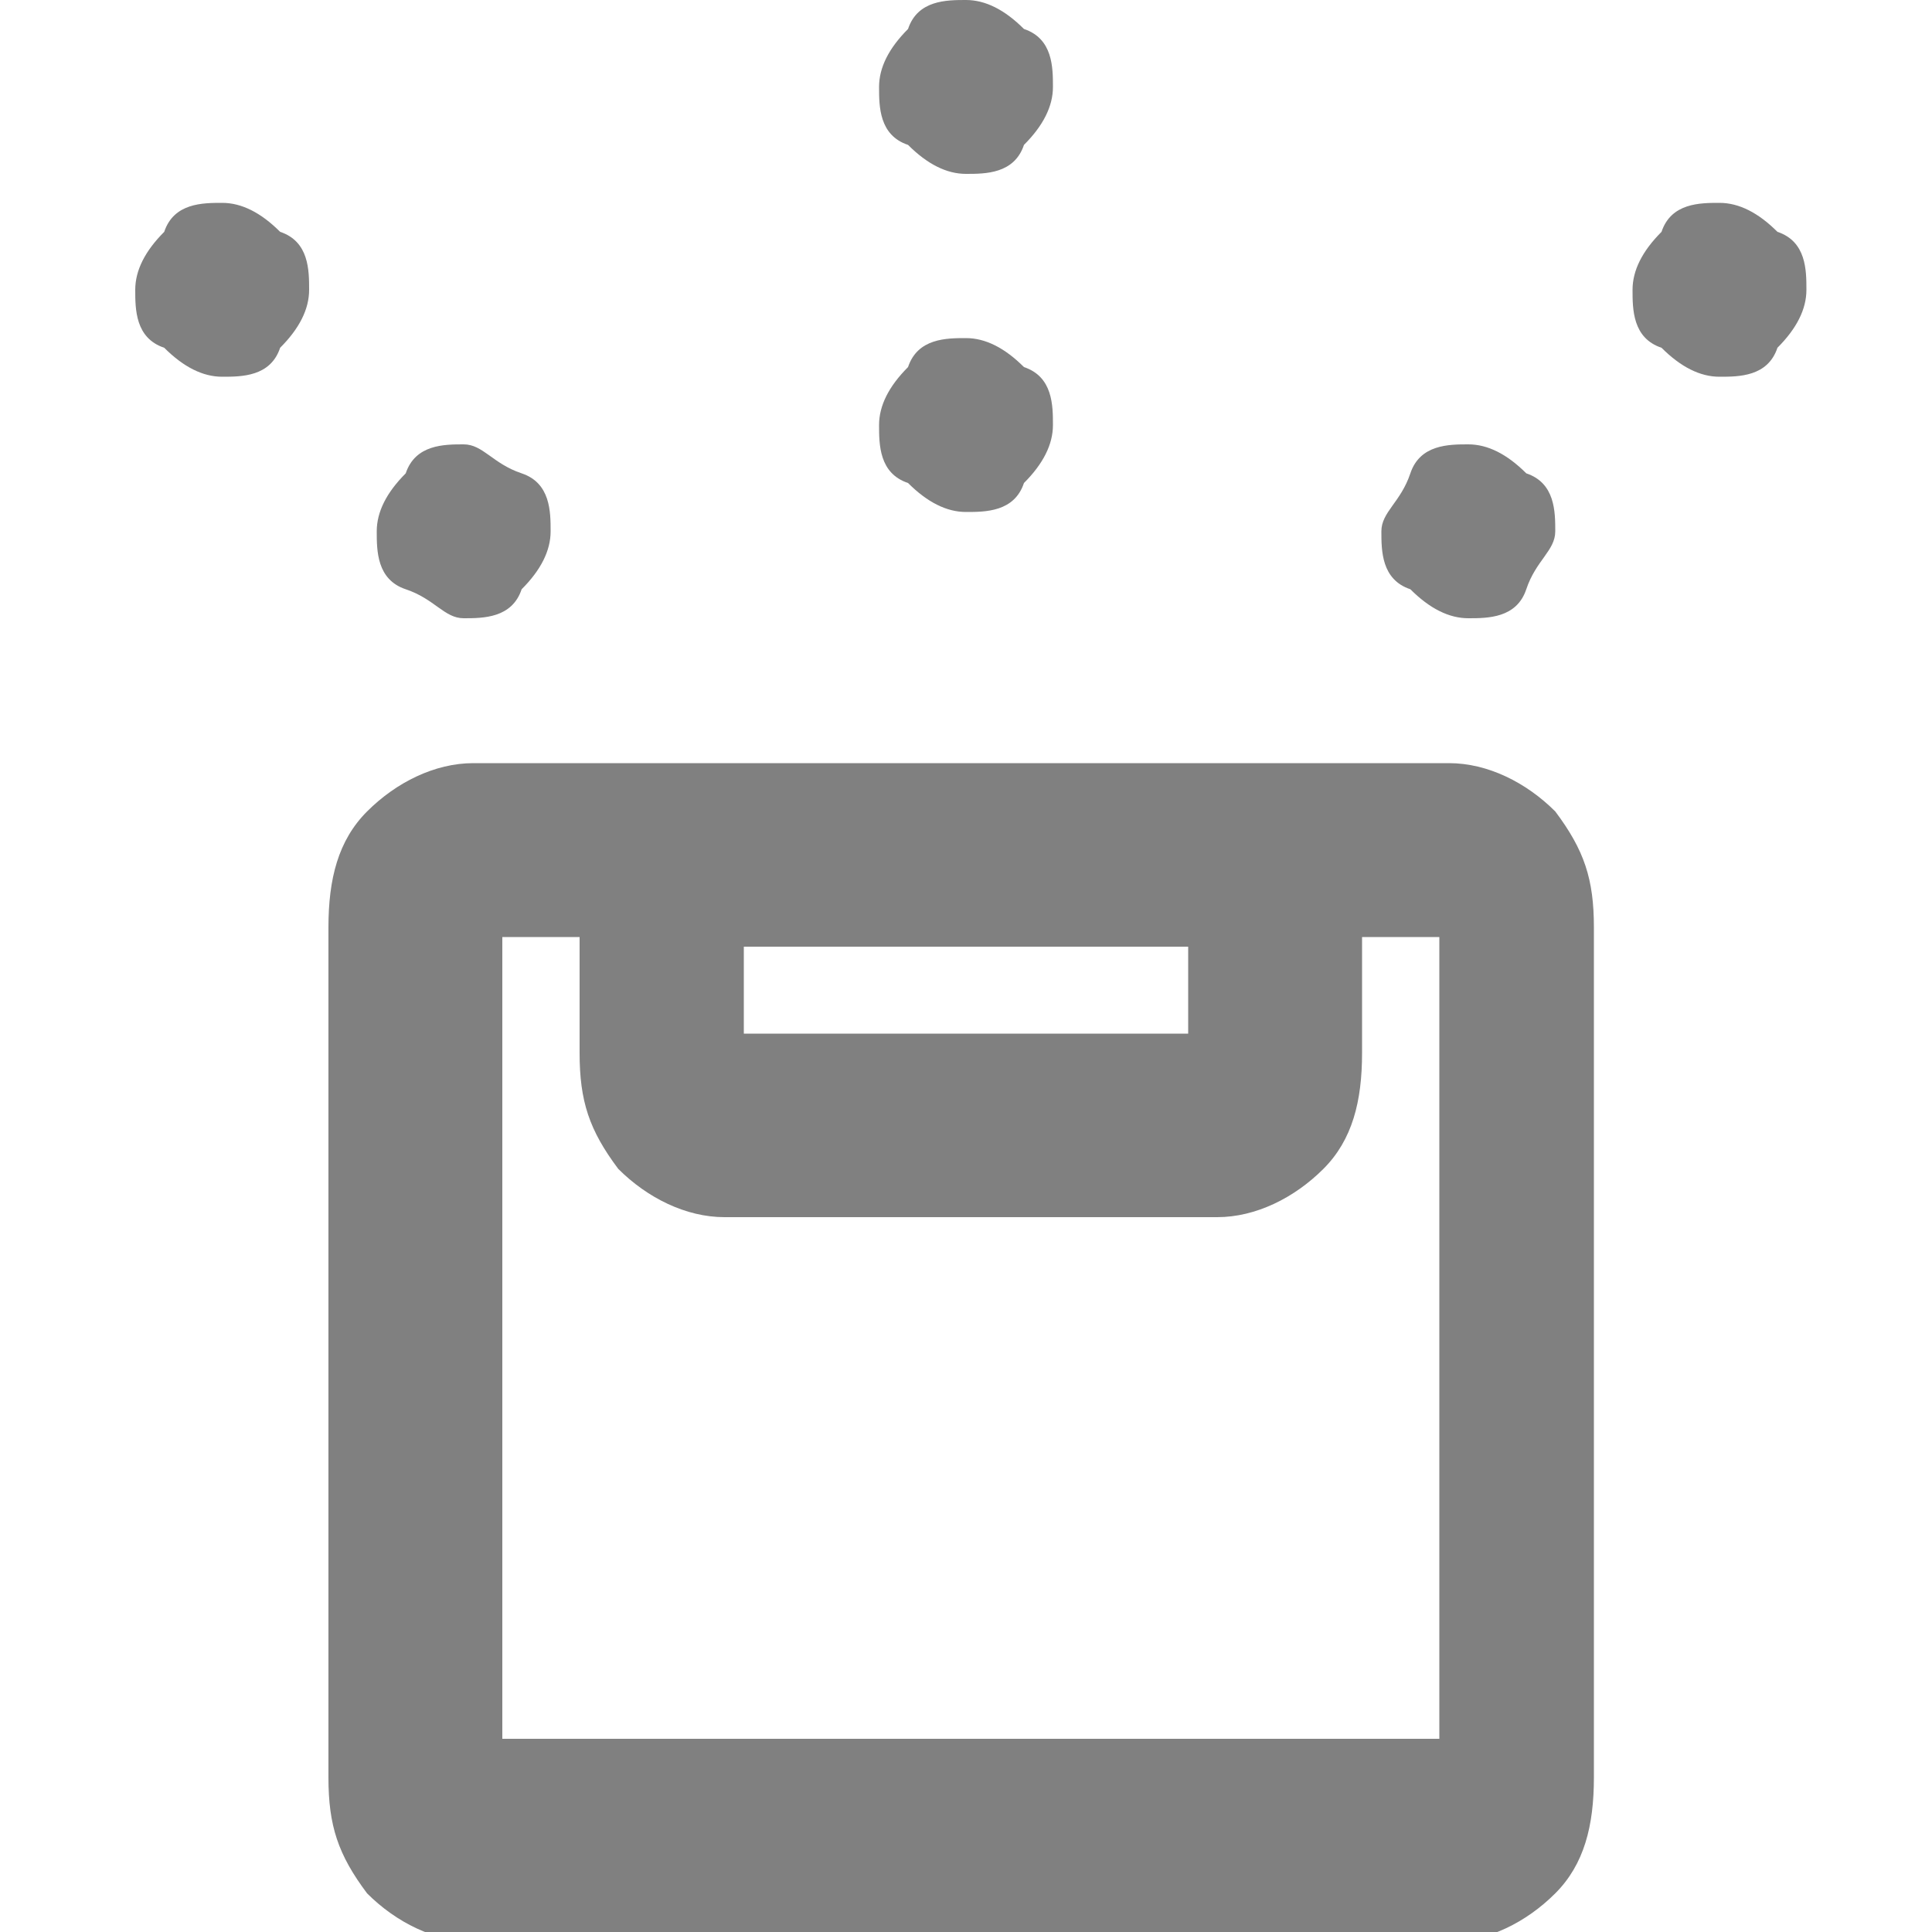
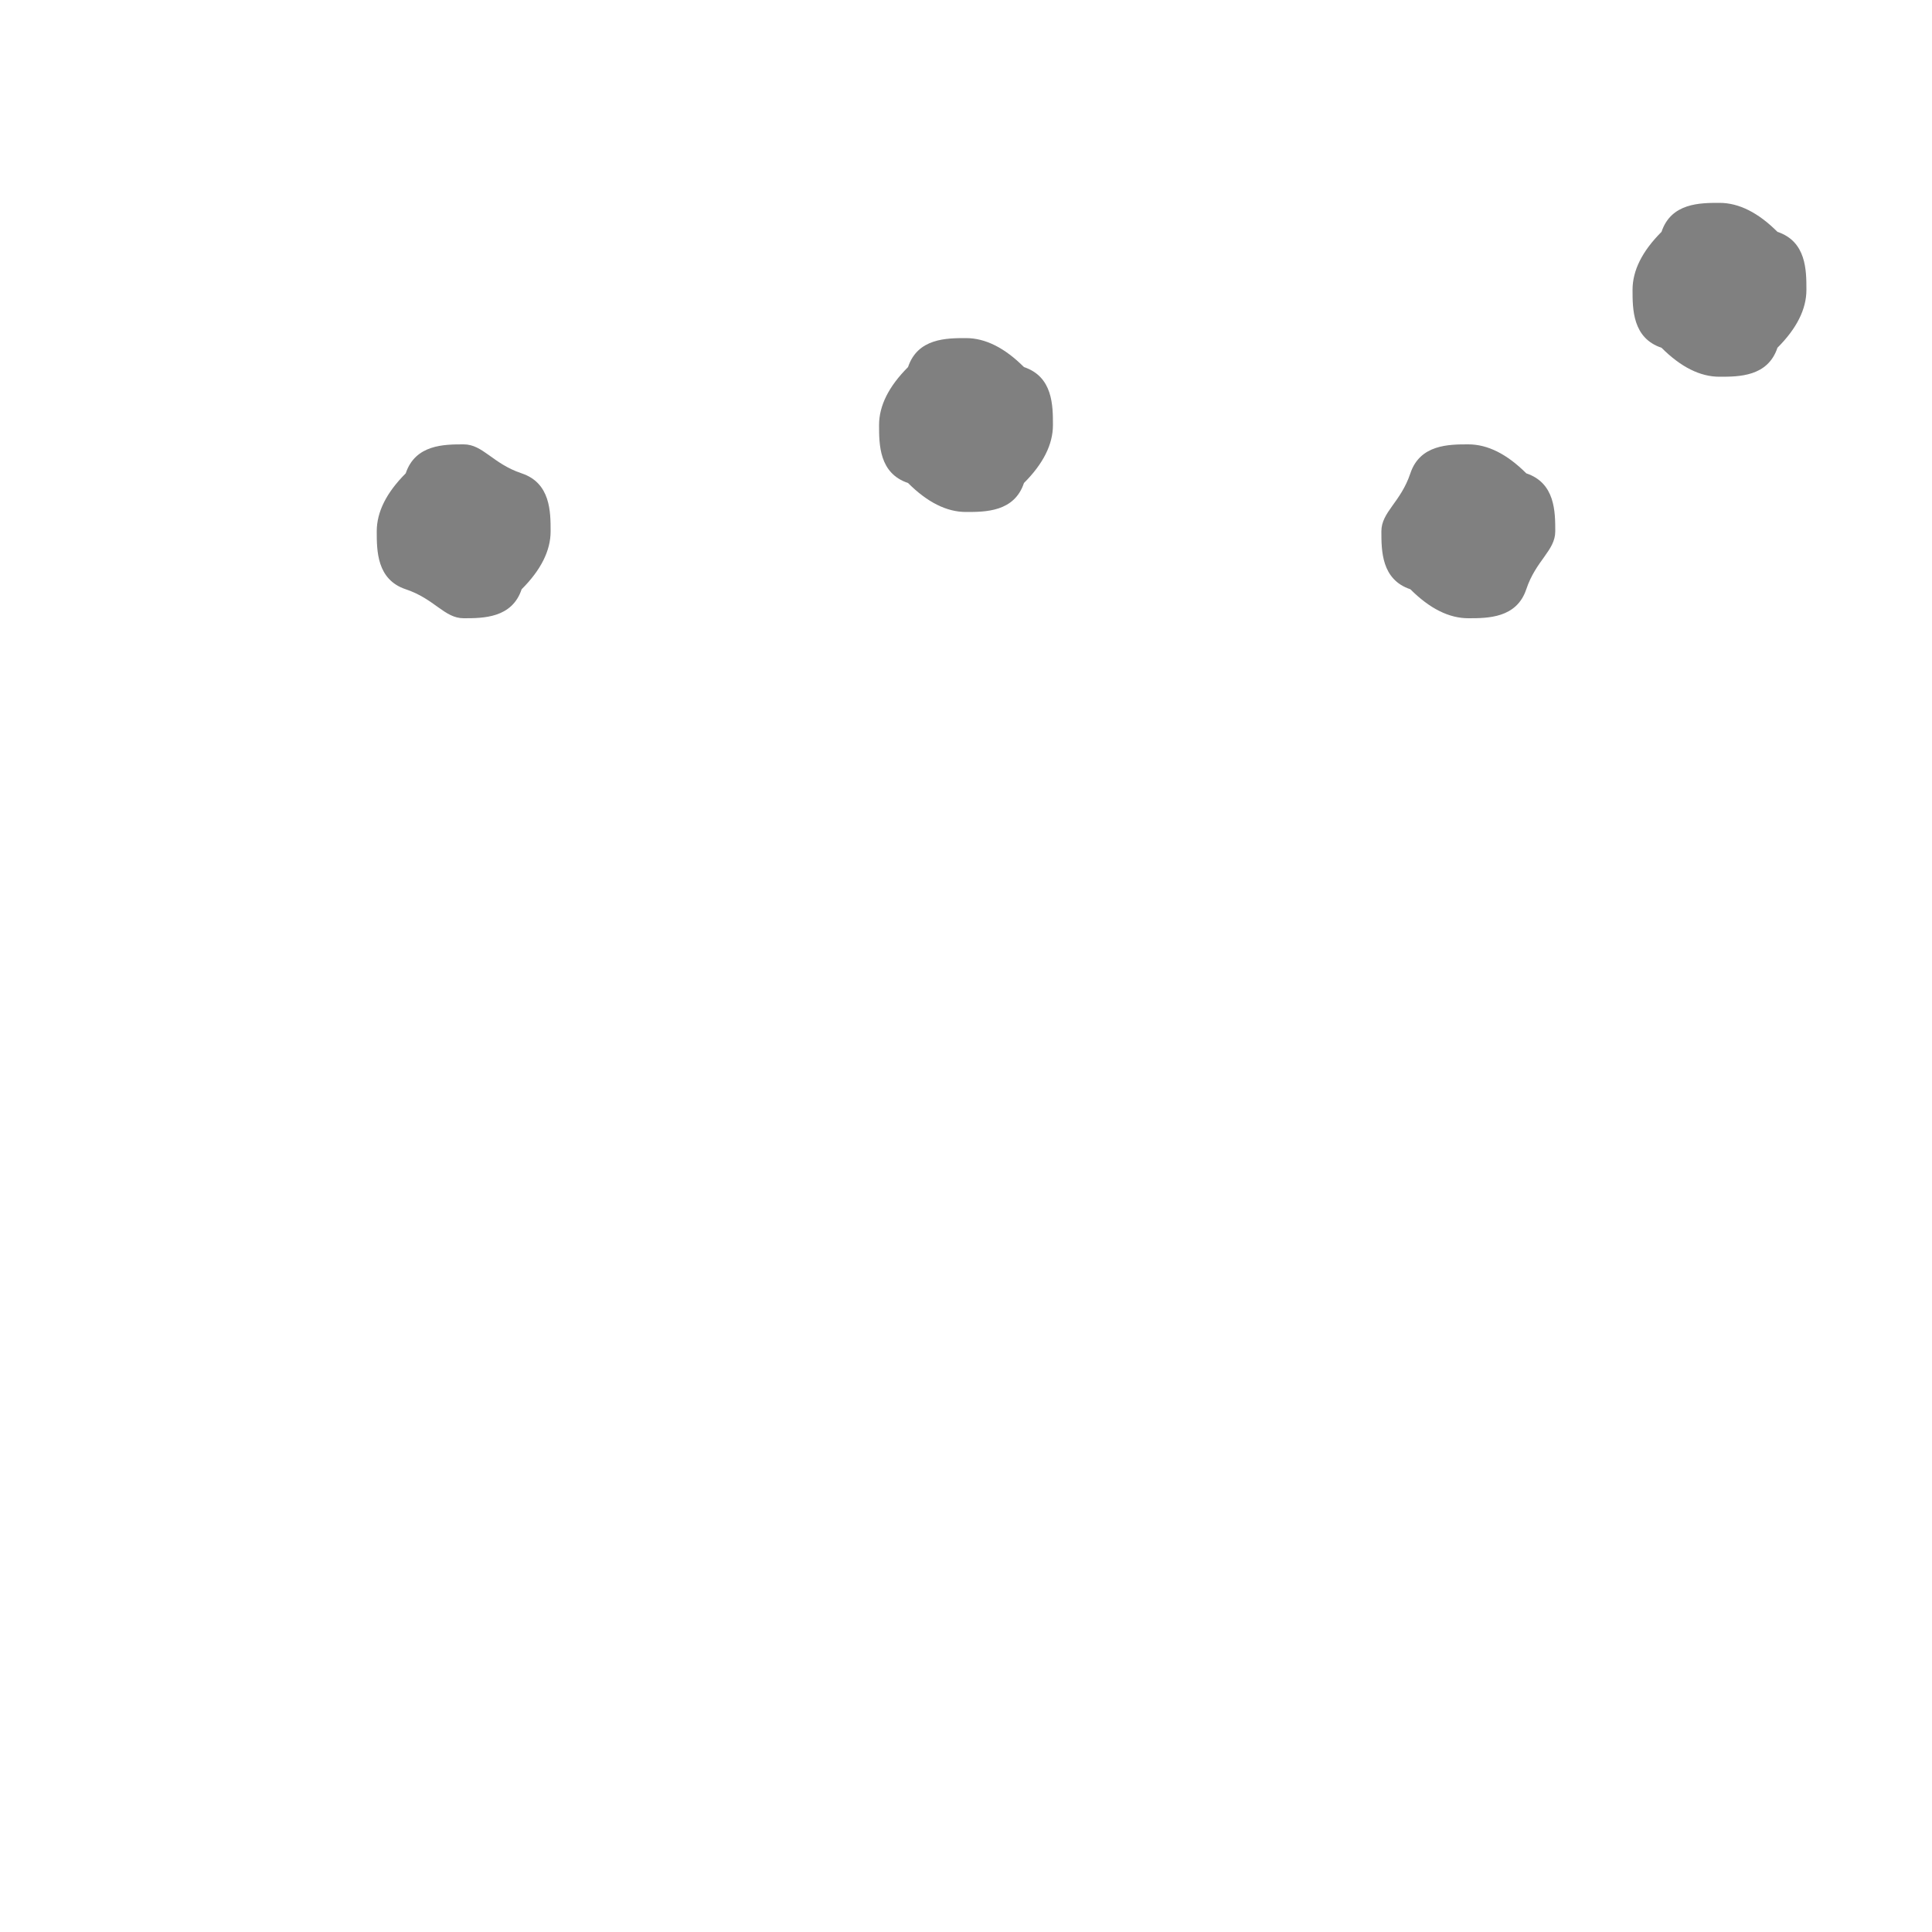
<svg xmlns="http://www.w3.org/2000/svg" id="_レイヤー_2" version="1.1" viewBox="0 0 20 20">
  <defs>
    <style>
      .st0 {
        fill: gray;
      }
    </style>
  </defs>
-   <path class="st0" d="M15.1,7.9H4.9c-.4,0-.8.2-1.1.5-.3.3-.4.7-.4,1.2v8.8c0,.5.1.8.4,1.2.3.3.7.5,1.1.5h10.1c.4,0,.8-.2,1.1-.5.3-.3.4-.7.4-1.2v-8.8c0-.5-.1-.8-.4-1.2-.3-.3-.7-.5-1.1-.5ZM6.4,12.1c.3.3.7.5,1.1.5h5.1c.4,0,.8-.2,1.1-.5.3-.3.4-.7.4-1.2v-1.2h.8v8.3H5.2v-8.3h.8v1.2c0,.5.1.8.4,1.2ZM7.7,10.7v-.9h4.6v.9h-4.6Z" />
  <path class="st0" d="M10,5.3c.2,0,.5,0,.6-.3.2-.2.3-.4.3-.6s0-.5-.3-.6c-.2-.2-.4-.3-.6-.3s-.5,0-.6.3c-.2.2-.3.4-.3.6s0,.5.3.6c.2.2.4.3.6.3Z" />
-   <path class="st0" d="M10,1.8c.2,0,.5,0,.6-.3.2-.2.3-.4.3-.6s0-.5-.3-.6c-.2-.2-.4-.3-.6-.3s-.5,0-.6.3c-.2.2-.3.4-.3.6s0,.5.3.6c.2.2.4.3.6.3Z" />
  <path class="st0" d="M15.2,6.4c.2,0,.5,0,.6-.3s.3-.4.3-.6,0-.5-.3-.6c-.2-.2-.4-.3-.6-.3s-.5,0-.6.3-.3.4-.3.6,0,.5.3.6c.2.2.4.3.6.3Z" />
  <path class="st0" d="M18.4,2.4c-.2-.2-.4-.3-.6-.3s-.5,0-.6.3c-.2.2-.3.4-.3.6s0,.5.3.6c.2.2.4.3.6.3s.5,0,.6-.3c.2-.2.3-.4.3-.6s0-.5-.3-.6Z" />
  <path class="st0" d="M4.8,6.4c.2,0,.5,0,.6-.3.2-.2.3-.4.3-.6s0-.5-.3-.6-.4-.3-.6-.3-.5,0-.6.3c-.2.2-.3.4-.3.6s0,.5.3.6.4.3.6.3Z" />
-   <path class="st0" d="M2.3,2.1c-.2,0-.5,0-.6.3-.2.2-.3.4-.3.6s0,.5.3.6c.2.2.4.3.6.3s.5,0,.6-.3c.2-.2.3-.4.3-.6s0-.5-.3-.6c-.2-.2-.4-.3-.6-.3Z" />
</svg>